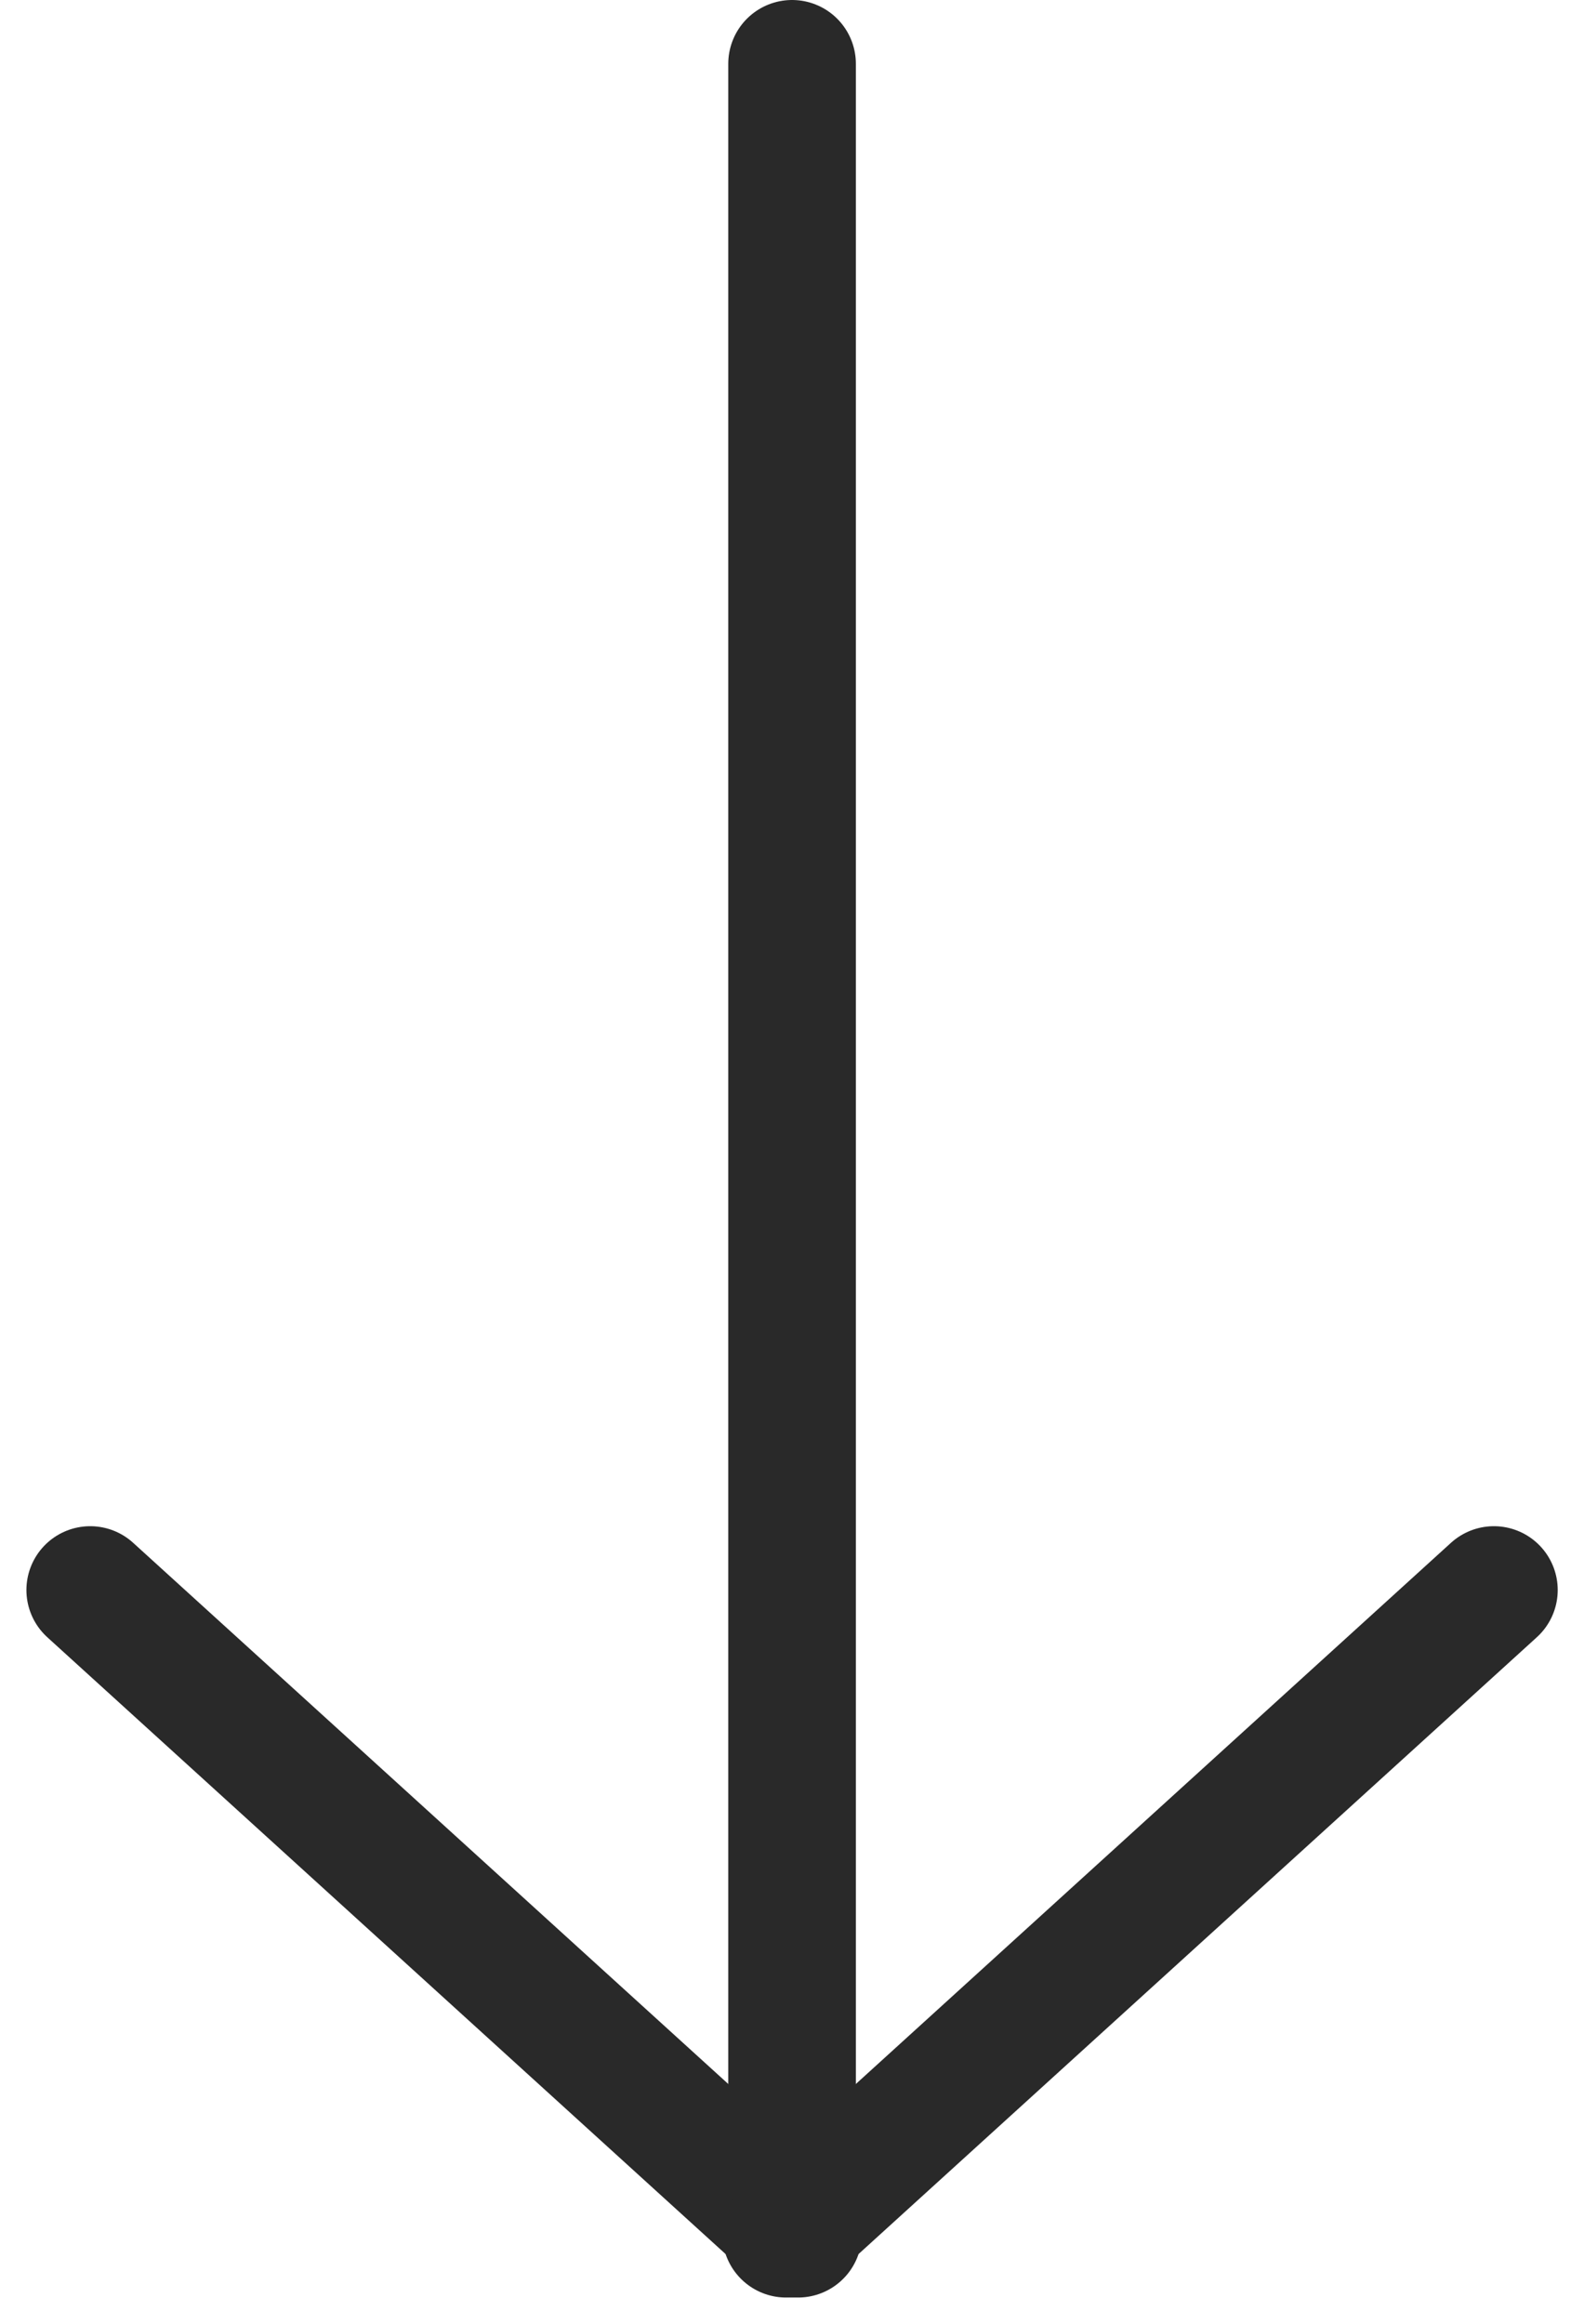
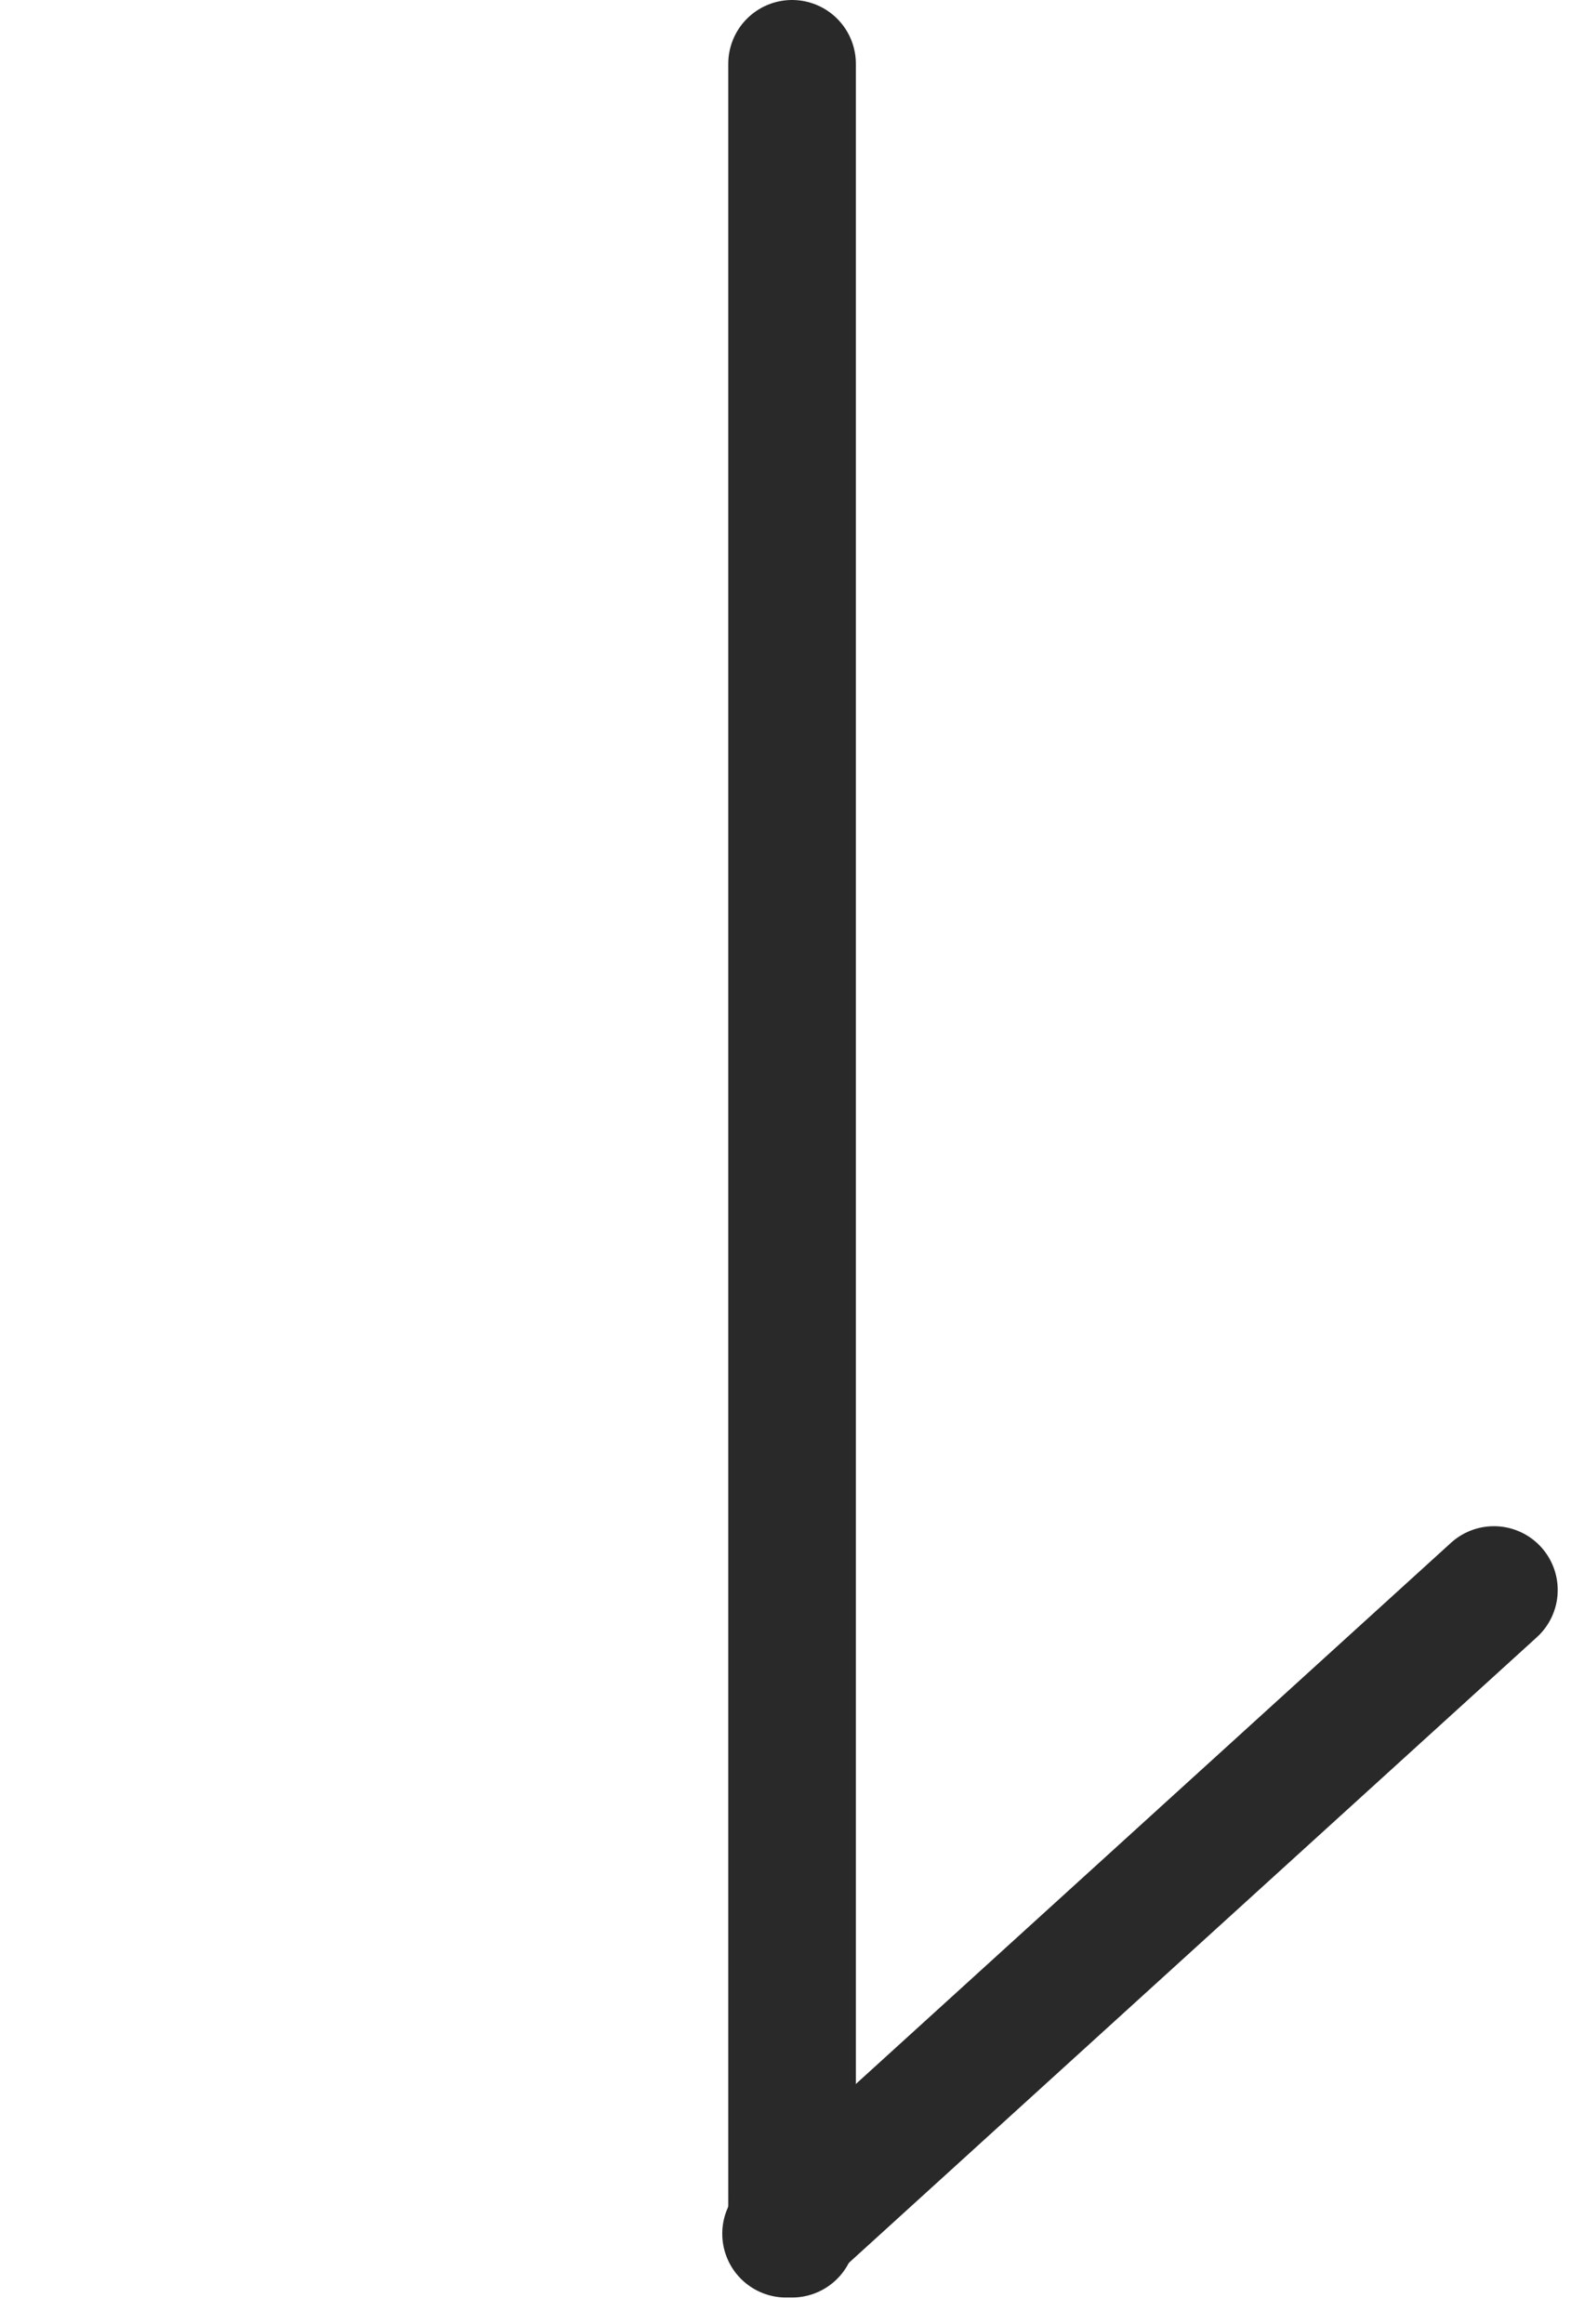
<svg xmlns="http://www.w3.org/2000/svg" width="12.413" height="18.206" viewBox="0 0 12.413 18.206">
  <g id="グループ_92242" data-name="グループ 92242" transform="translate(-954.293 -916.5)">
    <g id="グループ_91354" data-name="グループ 91354" transform="translate(-649 327)">
      <path id="パス_181136" data-name="パス 181136" d="M-12774.171-8686.72v17" transform="translate(14383.671 9276.72)" fill="none" stroke="#292929" stroke-linecap="round" stroke-width="1" />
-       <path id="パス_181137" data-name="パス 181137" d="M-.333,0,5.214,5.043" transform="translate(1604.333 601.957)" fill="none" stroke="#292929" stroke-linecap="round" stroke-width="1" />
      <path id="パス_181138" data-name="パス 181138" d="M5.214,0-.333,5.043" transform="translate(1609.786 601.957)" fill="none" stroke="#292929" stroke-linecap="round" stroke-width="1" />
    </g>
  </g>
</svg>